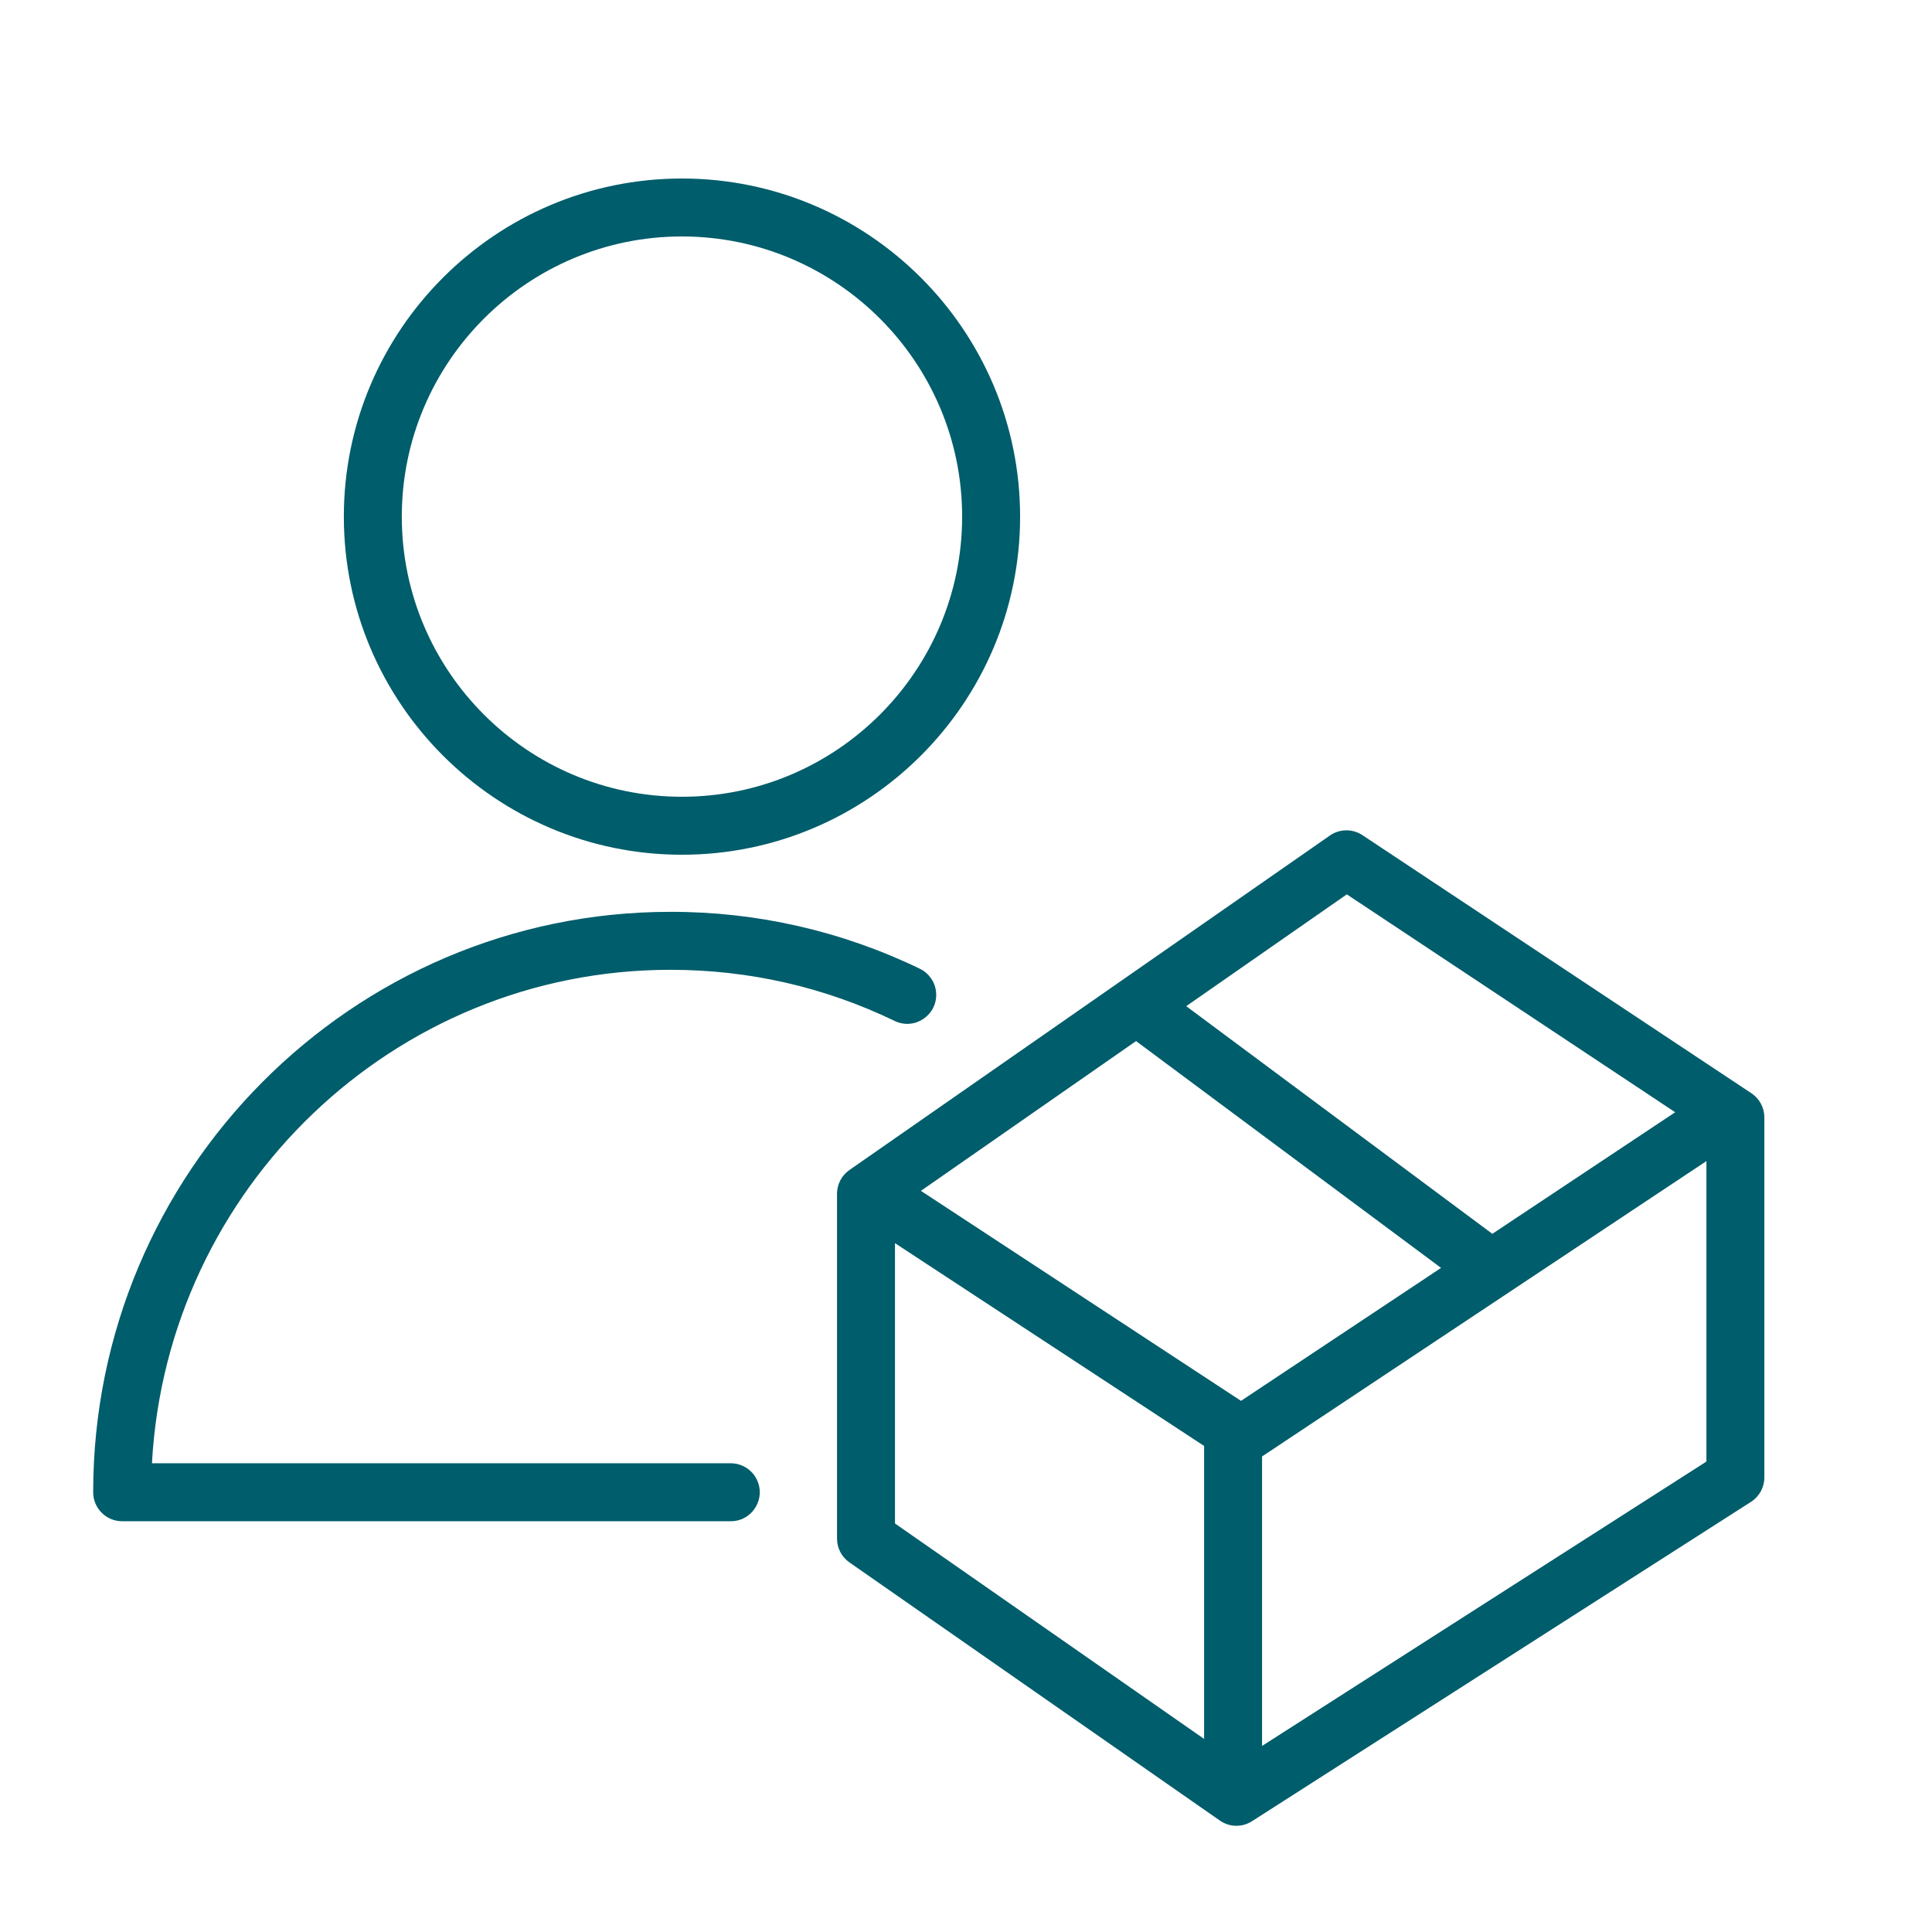
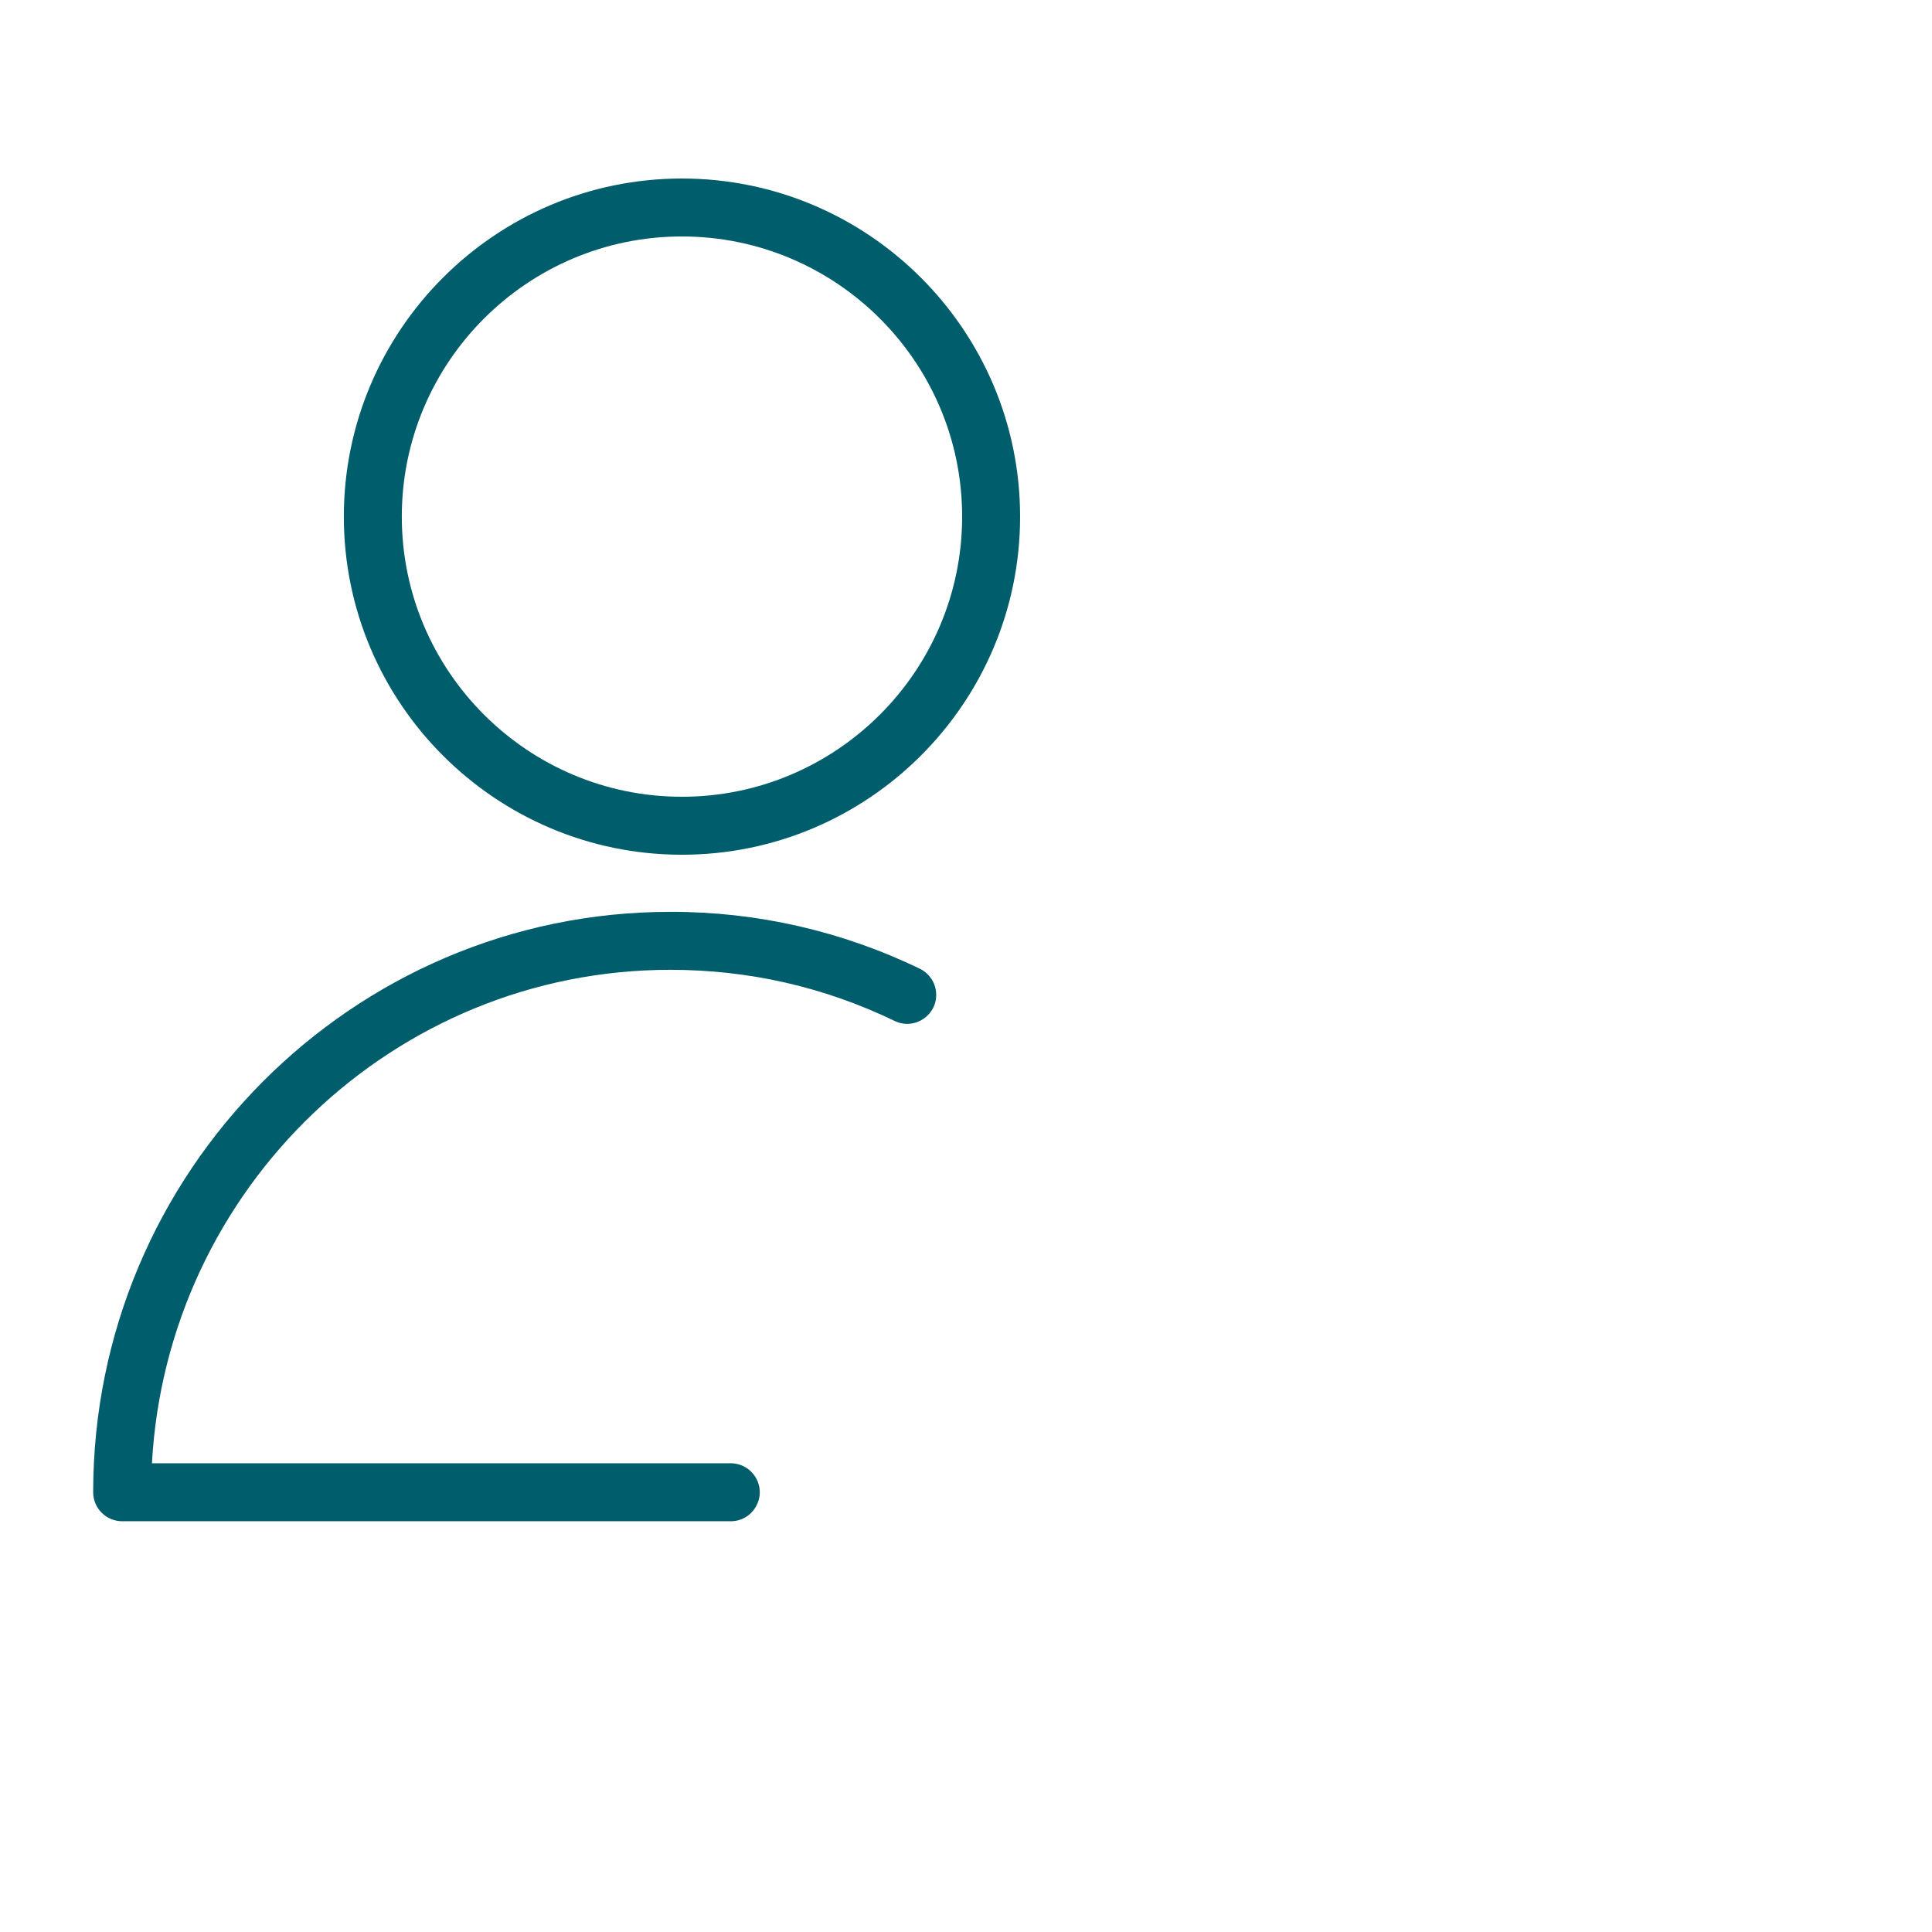
<svg xmlns="http://www.w3.org/2000/svg" viewBox="0 0 100.00 100.00" data-guides="{&quot;vertical&quot;:[],&quot;horizontal&quot;:[]}">
-   <path fill="#005d6b" stroke="none" fill-opacity="1" stroke-width="1" stroke-opacity="1" color="rgb(51, 51, 51)" fill-rule="evenodd" id="tSvgc3b341f94a" title="Path 9" d="M90.653 56.587C83.942 52.134 77.231 47.681 70.52 43.228C70.007 42.888 69.339 42.895 68.834 43.247C60.545 49.018 52.256 54.788 43.967 60.559C43.564 60.839 43.324 61.299 43.324 61.79C43.324 67.74 43.324 73.69 43.324 79.64C43.324 80.131 43.564 80.59 43.967 80.87C50.357 85.324 56.748 89.777 63.138 94.231C63.635 94.58 64.293 94.594 64.804 94.265C73.413 88.755 82.023 83.245 90.632 77.735C91.063 77.459 91.323 76.983 91.323 76.471C91.323 70.26 91.323 64.048 91.323 57.837C91.323 57.334 91.072 56.865 90.653 56.587ZM69.711 46.292C75.377 50.051 81.042 53.811 86.708 57.57C83.553 59.667 80.398 61.765 77.243 63.862C71.961 59.934 66.68 56.007 61.398 52.079C64.169 50.15 66.94 48.221 69.711 46.292ZM64.234 72.508C58.711 68.885 53.189 65.261 47.666 61.638C51.378 59.054 55.09 56.47 58.802 53.886C64.064 57.799 69.327 61.713 74.589 65.626C71.137 67.92 67.686 70.214 64.234 72.508ZM46.324 64.346C51.657 67.845 56.991 71.343 62.324 74.842C62.324 79.897 62.324 84.951 62.324 90.006C56.991 86.289 51.657 82.572 46.324 78.855C46.324 74.019 46.324 69.182 46.324 64.346ZM65.324 90.369C65.324 85.375 65.324 80.38 65.324 75.386C72.991 70.29 80.657 65.194 88.324 60.098C88.324 65.282 88.324 70.466 88.324 75.65C80.657 80.556 72.991 85.463 65.324 90.369Z" />
  <path fill="#005d6b" stroke="none" fill-opacity="1" stroke-width="1" stroke-opacity="1" color="rgb(51, 51, 51)" fill-rule="evenodd" id="tSvg107bf4b52d1" title="Path 10" d="M37.824 75.739C27.838 75.739 17.851 75.739 7.865 75.739C8.641 61.523 20.38 50.197 34.698 50.197C38.769 50.197 42.68 51.09 46.323 52.852C47.369 53.34 48.552 52.513 48.452 51.363C48.407 50.843 48.095 50.384 47.628 50.151C43.598 48.196 39.176 47.186 34.697 47.197C18.225 47.197 4.823 60.674 4.823 77.239C4.823 78.067 5.495 78.739 6.323 78.739C16.823 78.739 27.323 78.739 37.823 78.739C38.978 78.739 39.7 77.49 39.123 76.489C38.855 76.025 38.36 75.739 37.824 75.739ZM35.295 44.241C44.947 44.241 52.8 36.39 52.8 26.74C52.8 17.09 44.947 9.24 35.295 9.24C25.647 9.24 17.797 17.091 17.797 26.74C17.797 36.39 25.647 44.241 35.295 44.241ZM35.295 12.239C43.293 12.239 49.8 18.744 49.8 26.739C49.8 34.735 43.293 41.24 35.295 41.24C27.301 41.24 20.797 34.735 20.797 26.739C20.797 18.744 27.301 12.239 35.295 12.239Z" />
  <defs />
</svg>